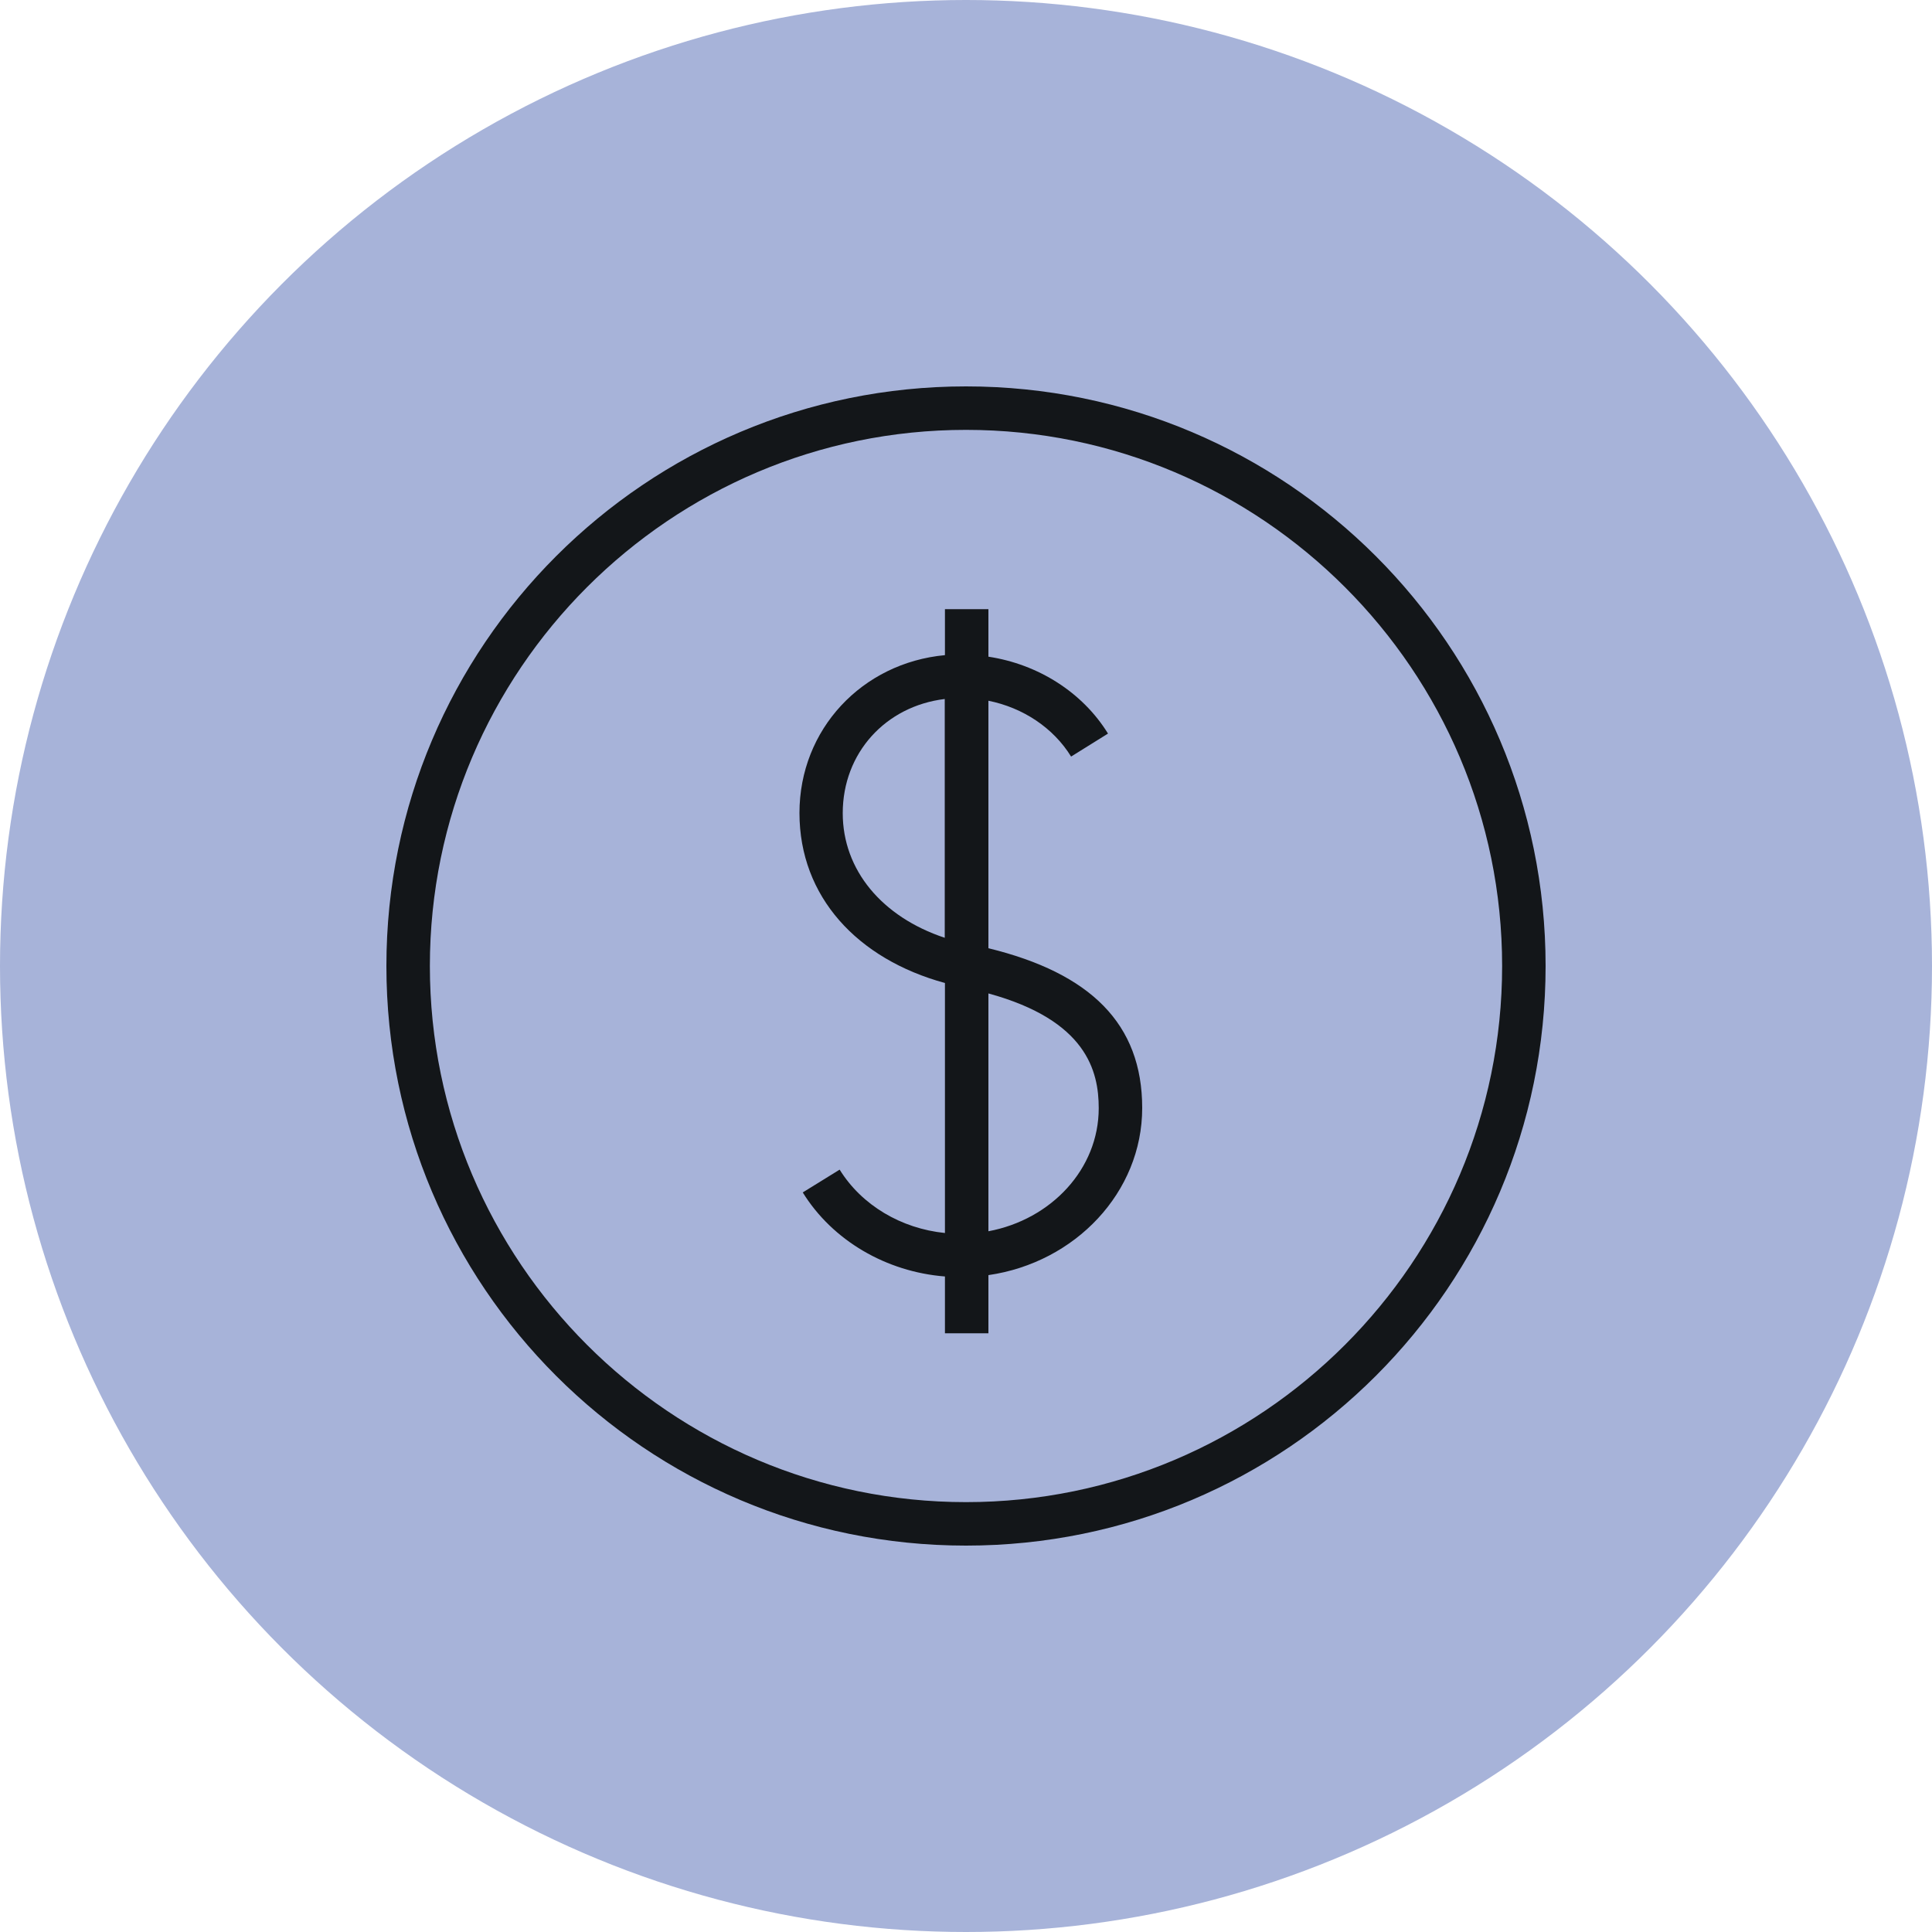
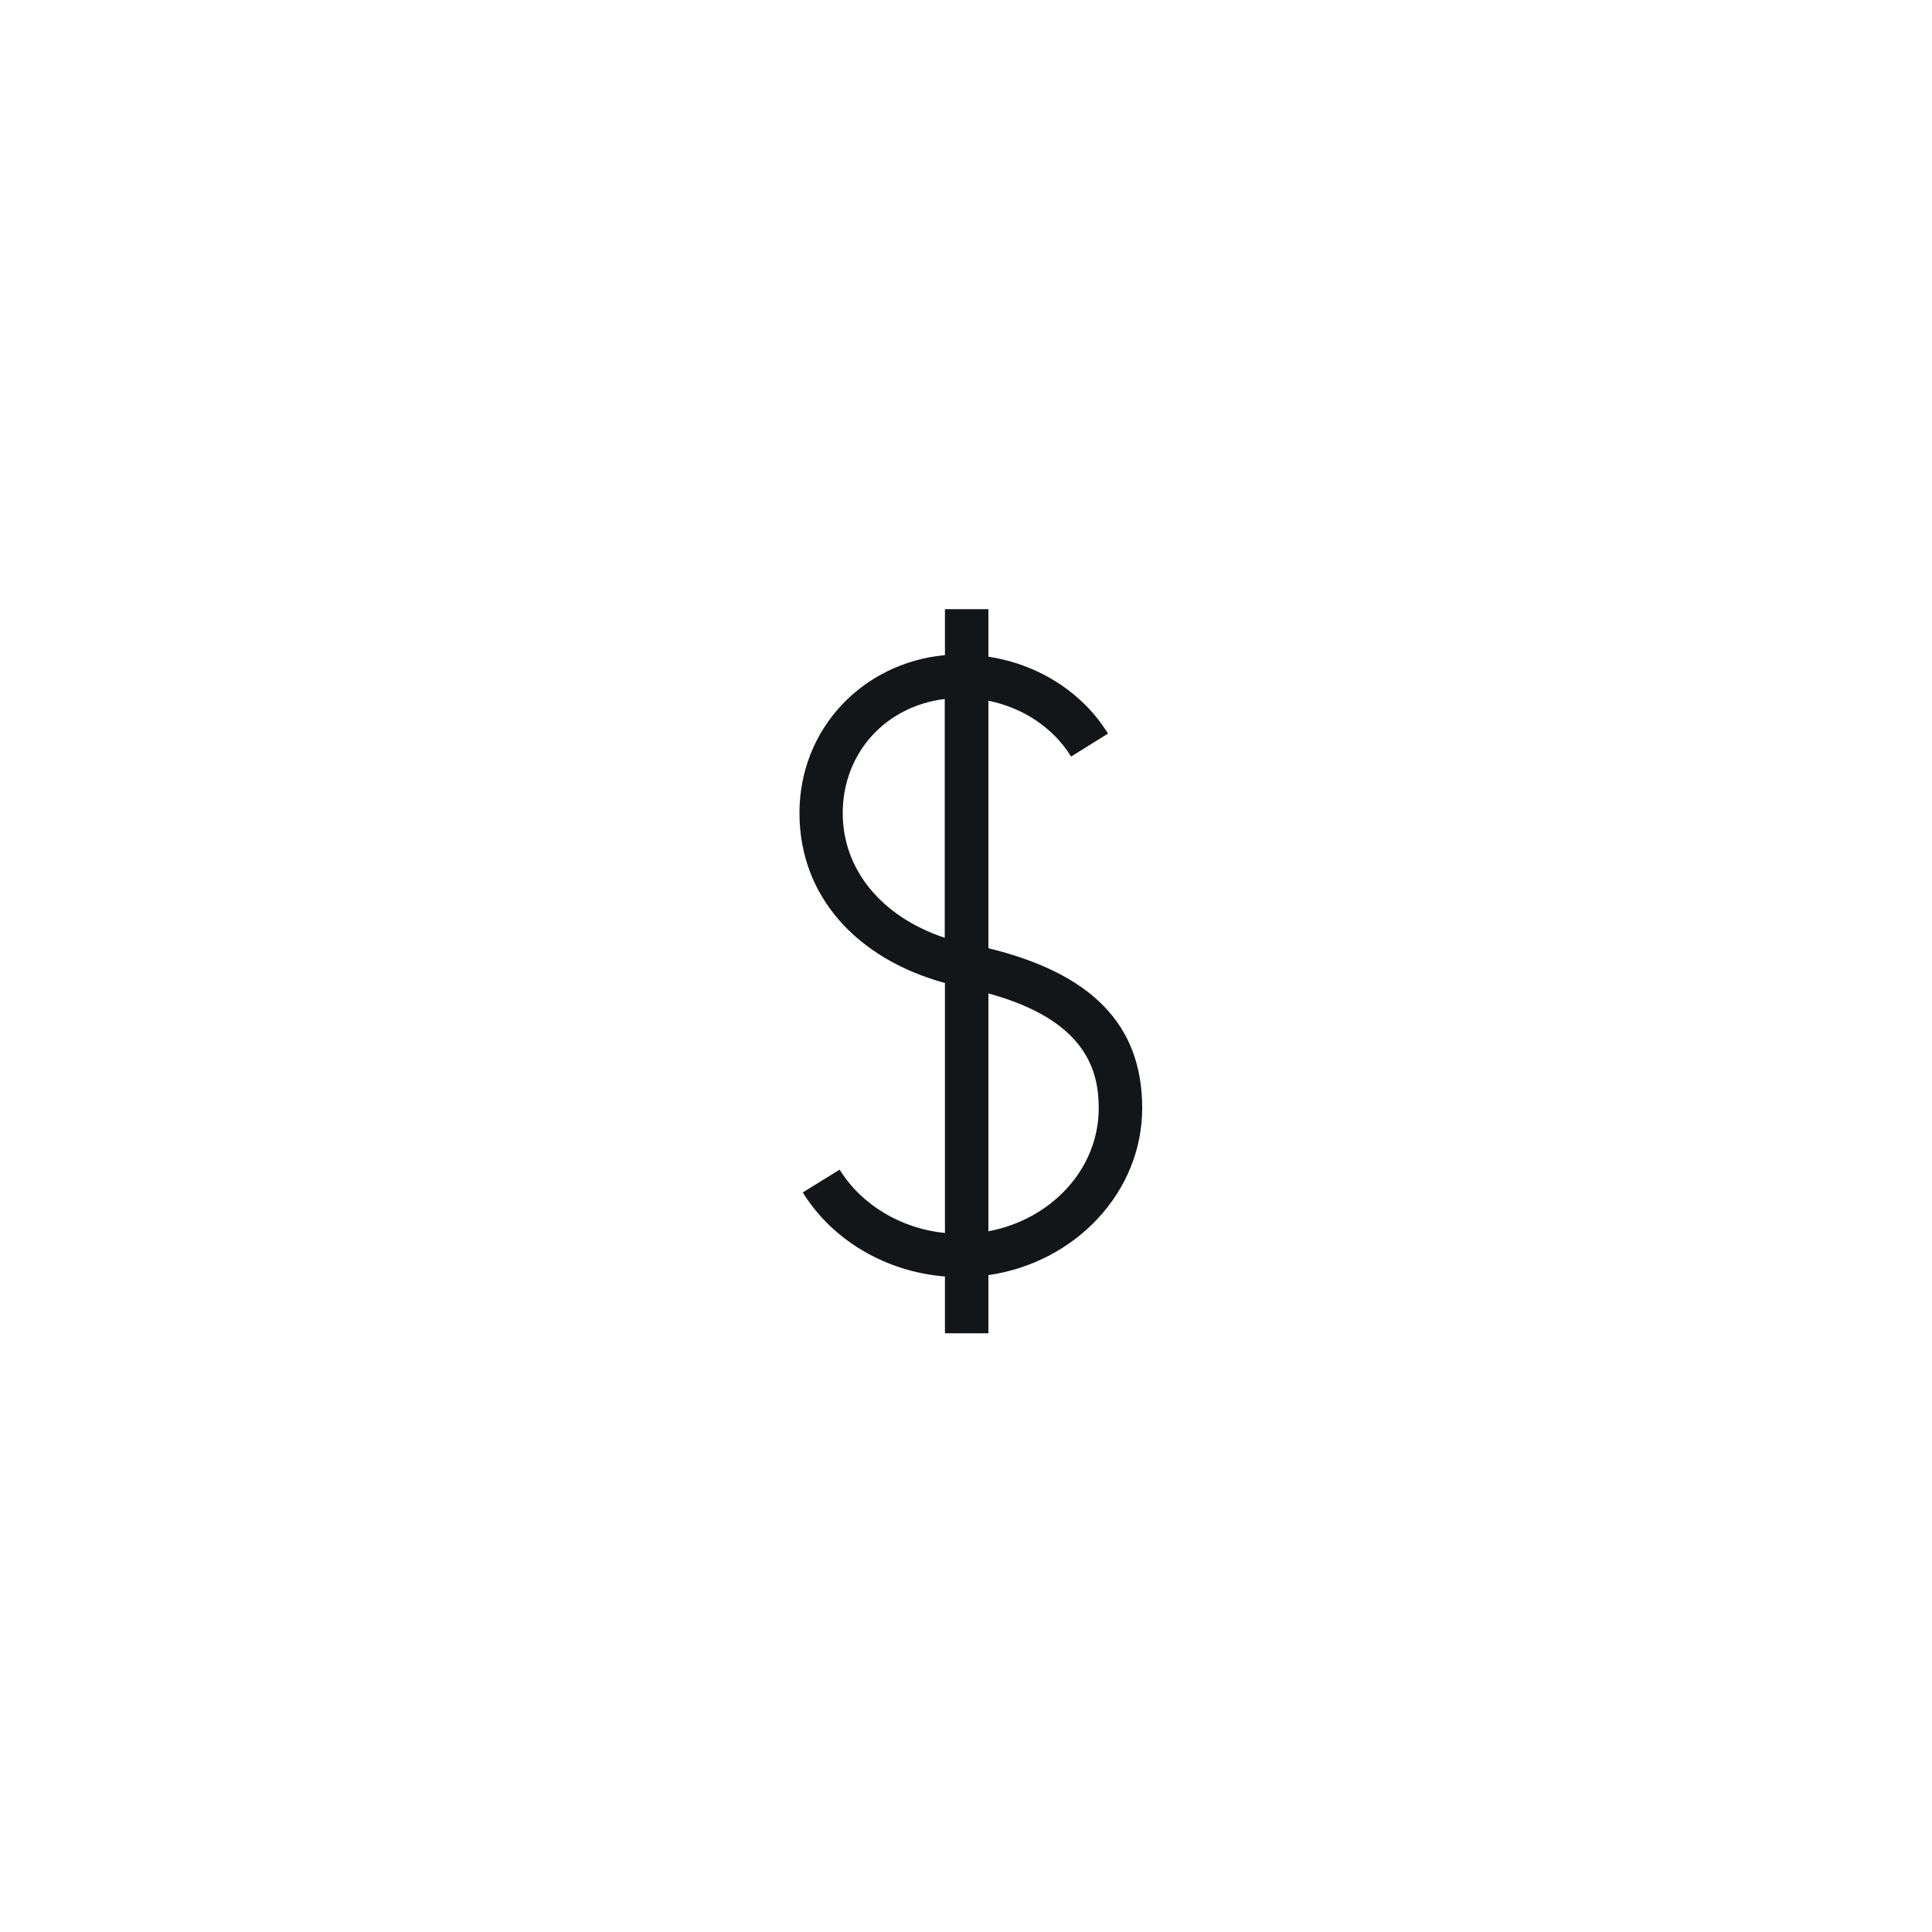
<svg xmlns="http://www.w3.org/2000/svg" id="Layer_1" viewBox="0 0 100 100">
  <defs>
    <style> .cls-1 { fill: #a7b3d9; } .cls-2 { fill: #131619; } </style>
  </defs>
-   <circle class="cls-1" cx="50" cy="50" r="50" />
  <g>
-     <path class="cls-2" d="M50,77.75c-15.3,0-27.75-12.45-27.75-27.75s12.45-27.75,27.75-27.75,27.75,12.45,27.75,27.75-12.45,27.75-27.75,27.75h0ZM50,20c-16.57,0-30,13.43-30,30s13.43,30,30,30,30-13.43,30-30-13.43-30-30-30h0Z" />
    <path class="cls-2" d="M51.16,63.74v-12.32c5.08,1.39,5.71,4.02,5.71,5.94,0,3.14-2.45,5.76-5.71,6.37h0ZM43.62,42.09c0-3.12,2.22-5.54,5.28-5.91v12.36c-3.25-1.08-5.28-3.51-5.28-6.45h0ZM51.16,49.1v-12.83c1.79.36,3.36,1.4,4.28,2.89l1.91-1.19c-1.32-2.14-3.62-3.59-6.19-3.98v-2.46h-2.25v2.38c-4.29.4-7.53,3.84-7.53,8.17s2.99,7.56,7.53,8.8v12.94c-2.27-.23-4.31-1.44-5.45-3.28l-1.91,1.18c1.54,2.49,4.32,4.11,7.36,4.35v2.94h2.25v-3.01c4.5-.65,7.96-4.29,7.96-8.65s-2.68-6.98-7.96-8.27h0Z" />
  </g>
</svg>